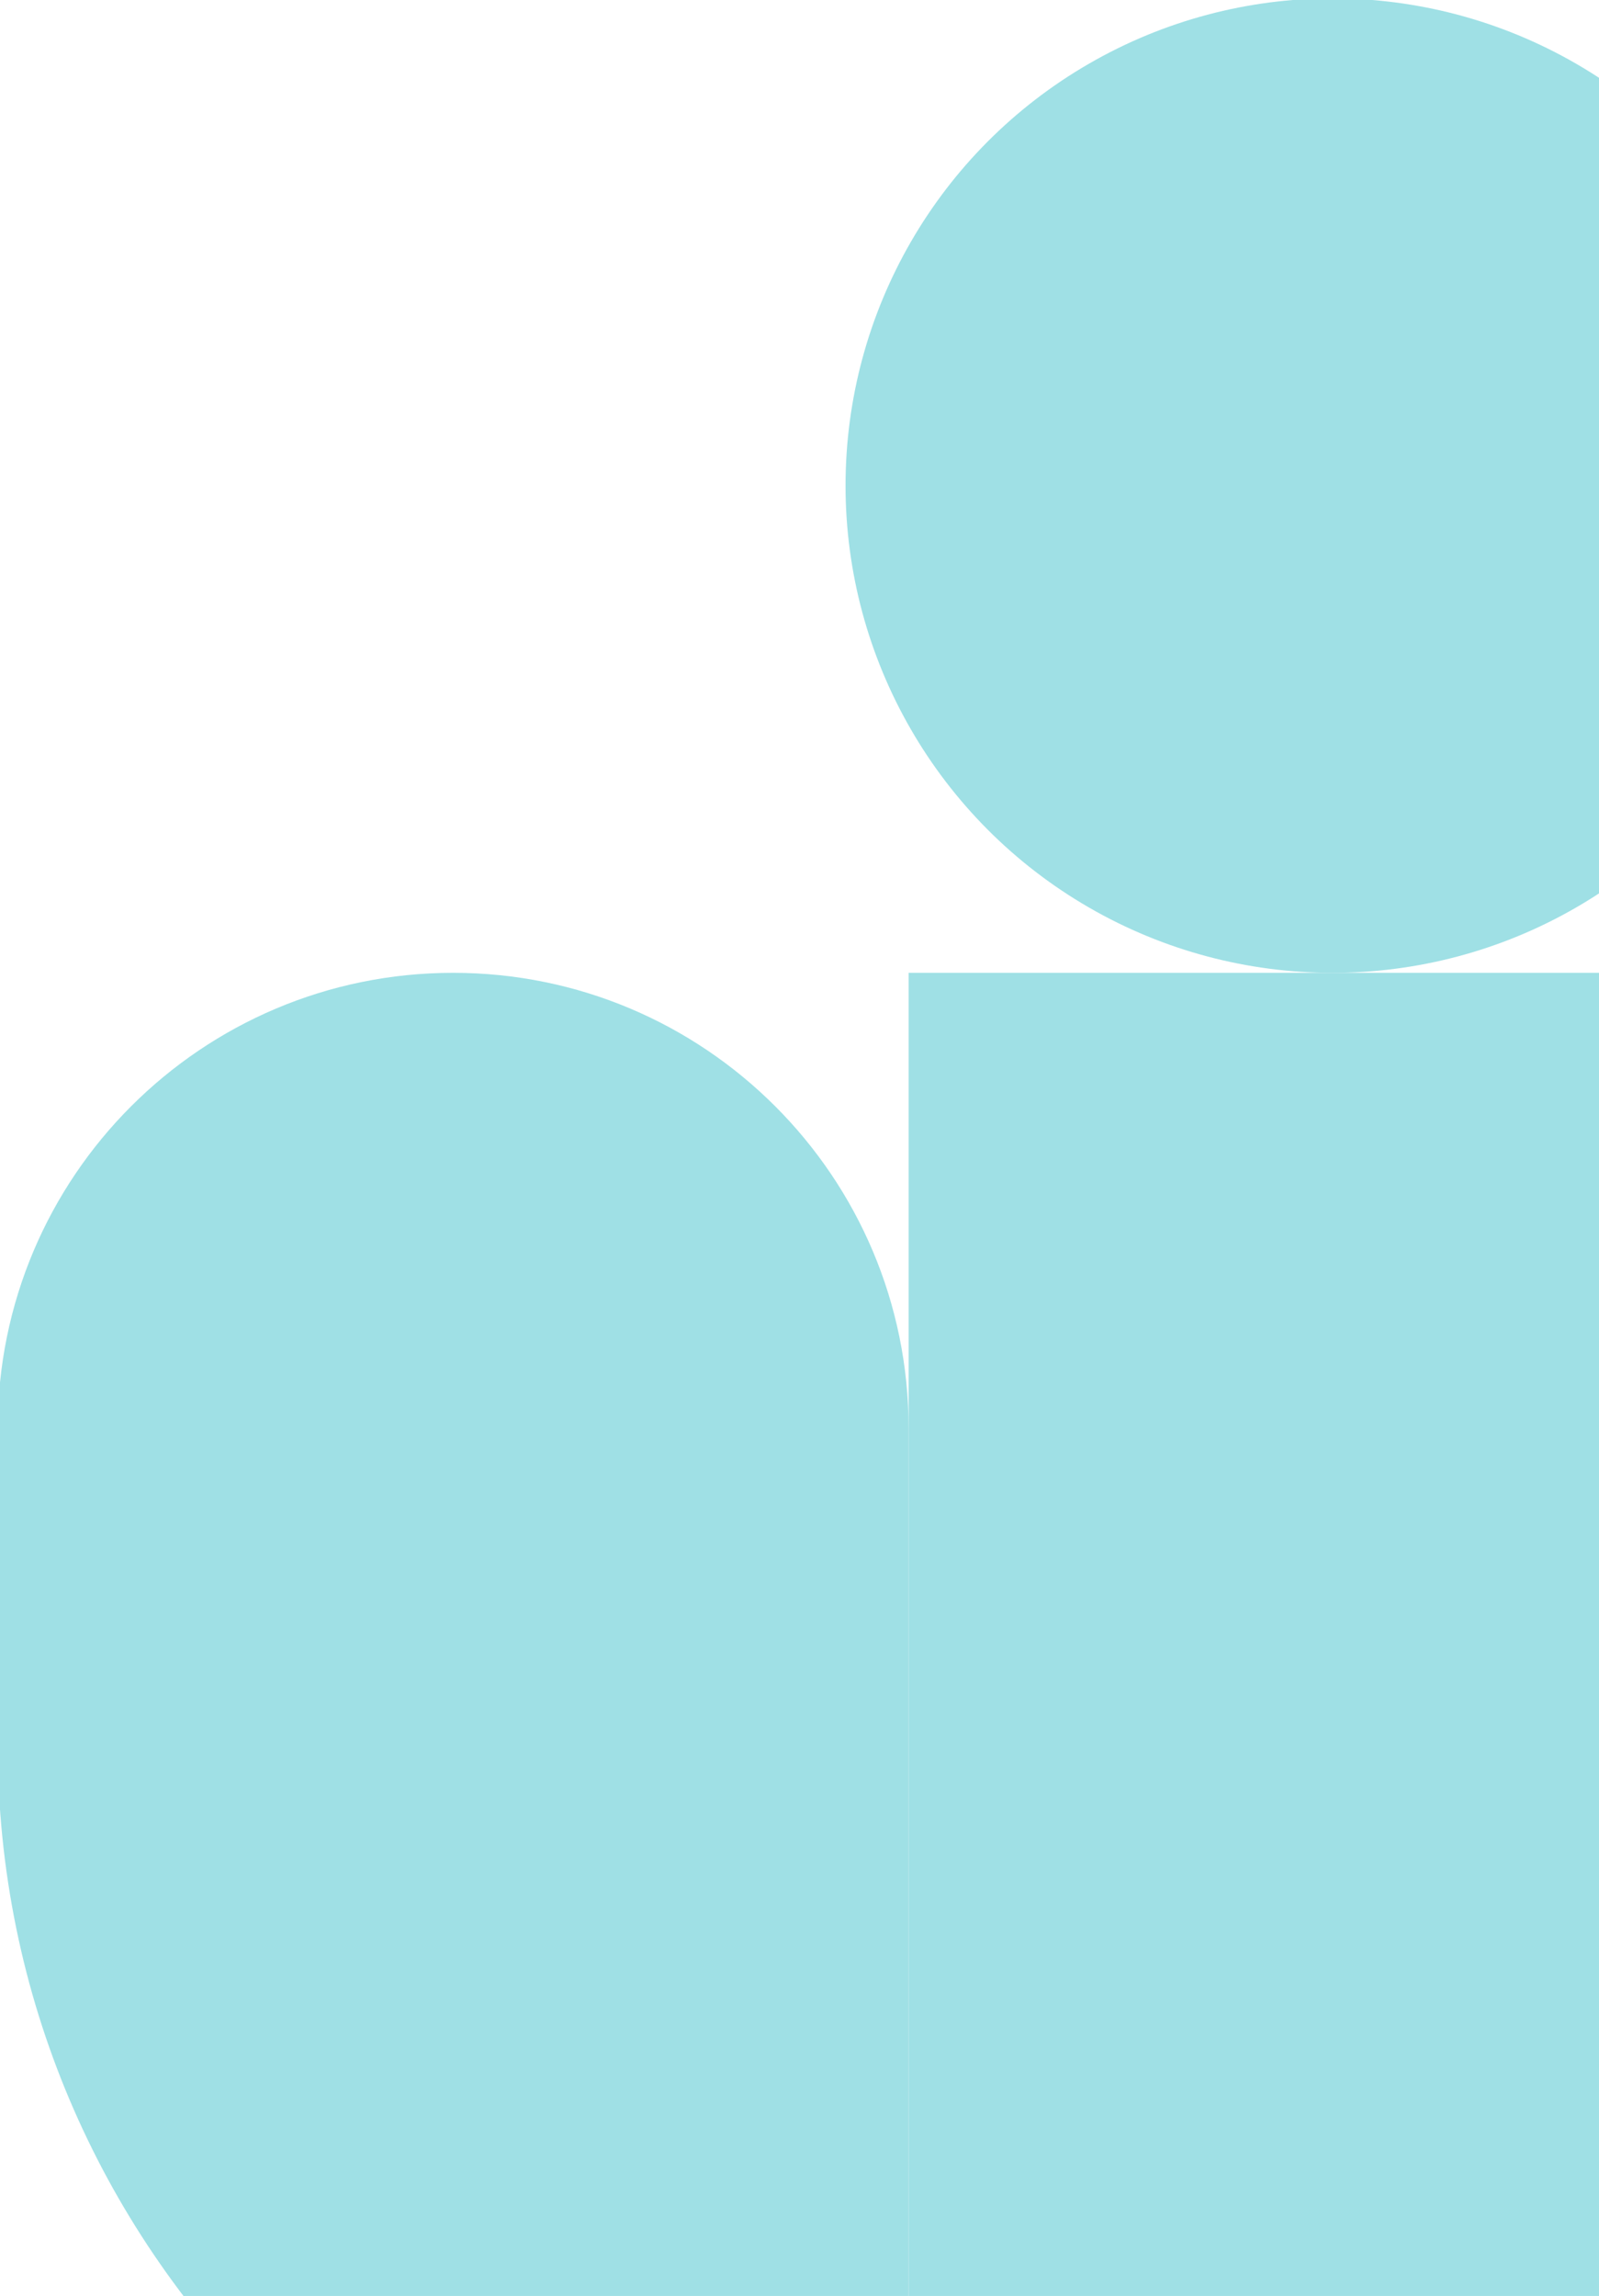
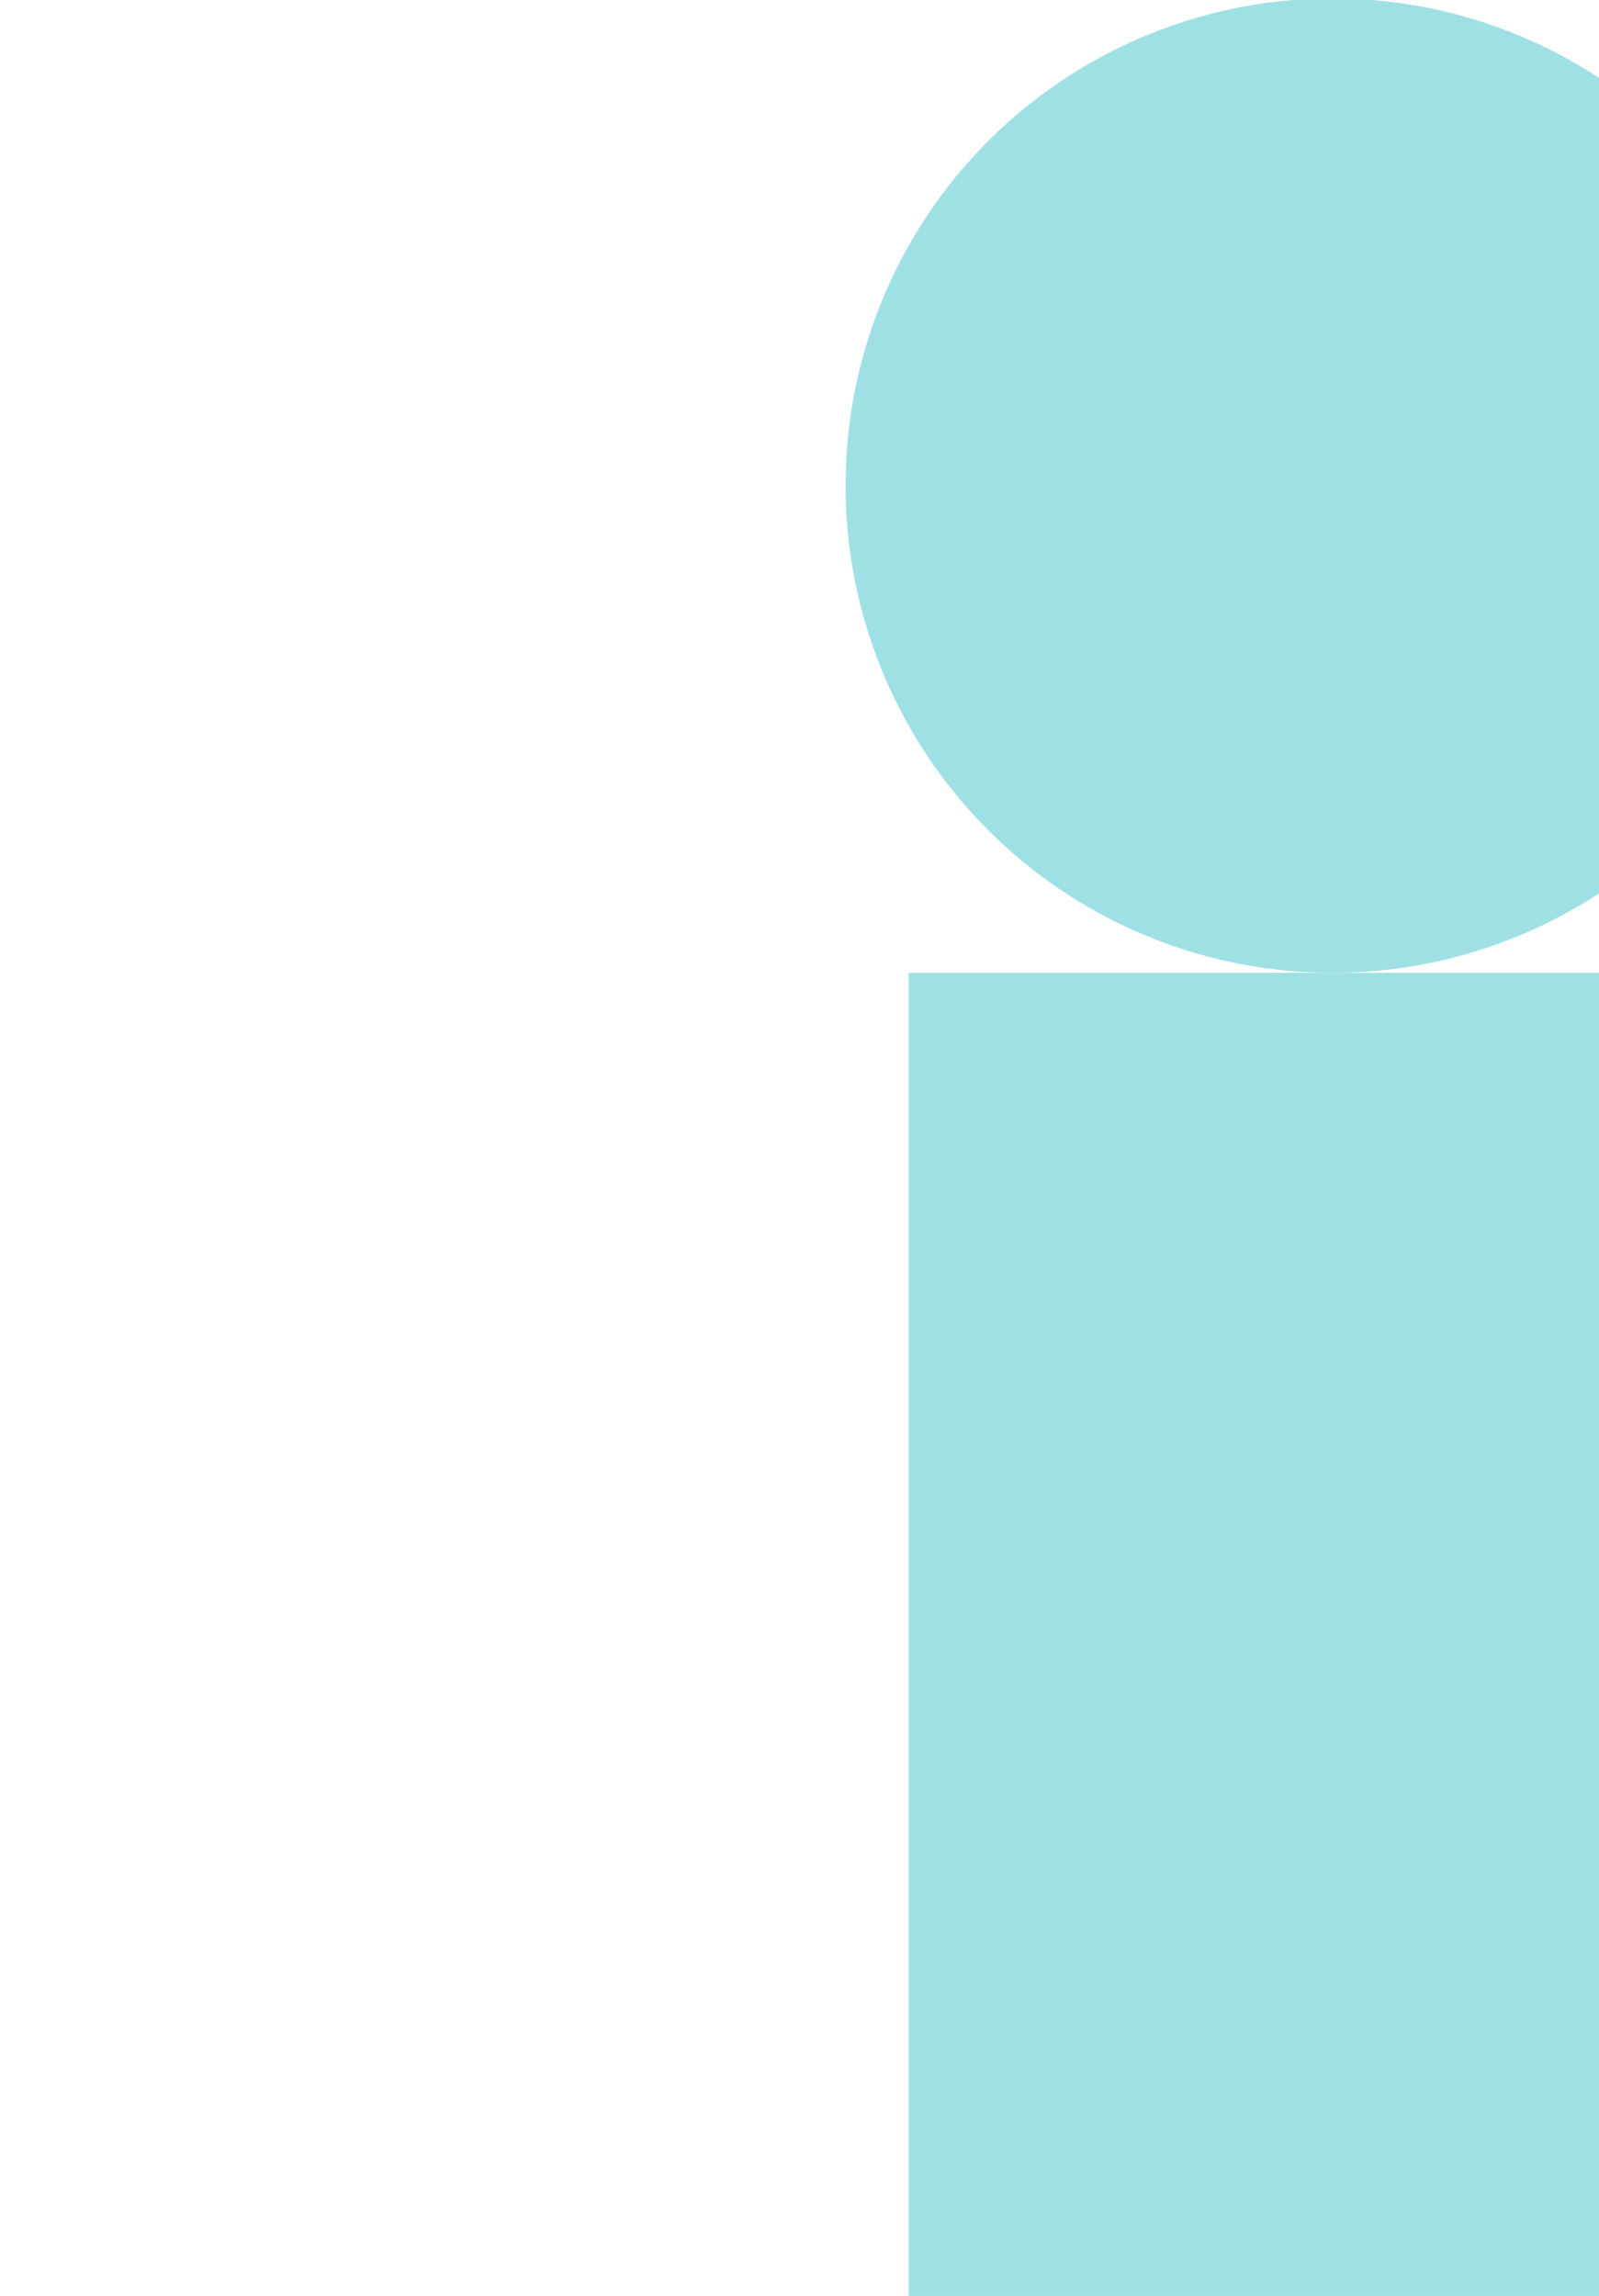
<svg xmlns="http://www.w3.org/2000/svg" width="108" height="155" viewBox="0 0 108 155" fill="none">
  <g clip-path="url(#clip0_76_14)">
    <circle cx="90.002" cy="32.783" r="32.892" fill="#9FE0E5" />
    <path d="M61.37 65.675H122.894V117.759C122.894 151.738 95.349 179.283 61.37 179.283V179.283V65.675Z" fill="#9FE0E5" />
-     <path d="M-0.155 96.437C-0.155 79.448 13.618 65.675 30.608 65.675V65.675C47.597 65.675 61.37 79.448 61.37 96.437V179.283V179.283C27.391 179.283 -0.155 151.738 -0.155 117.759V96.437Z" fill="#9FE0E5" />
  </g>
  <defs>
    <clipPath id="clip0_76_14">
      <rect width="108" height="155" fill="white" />
    </clipPath>
  </defs>
</svg>